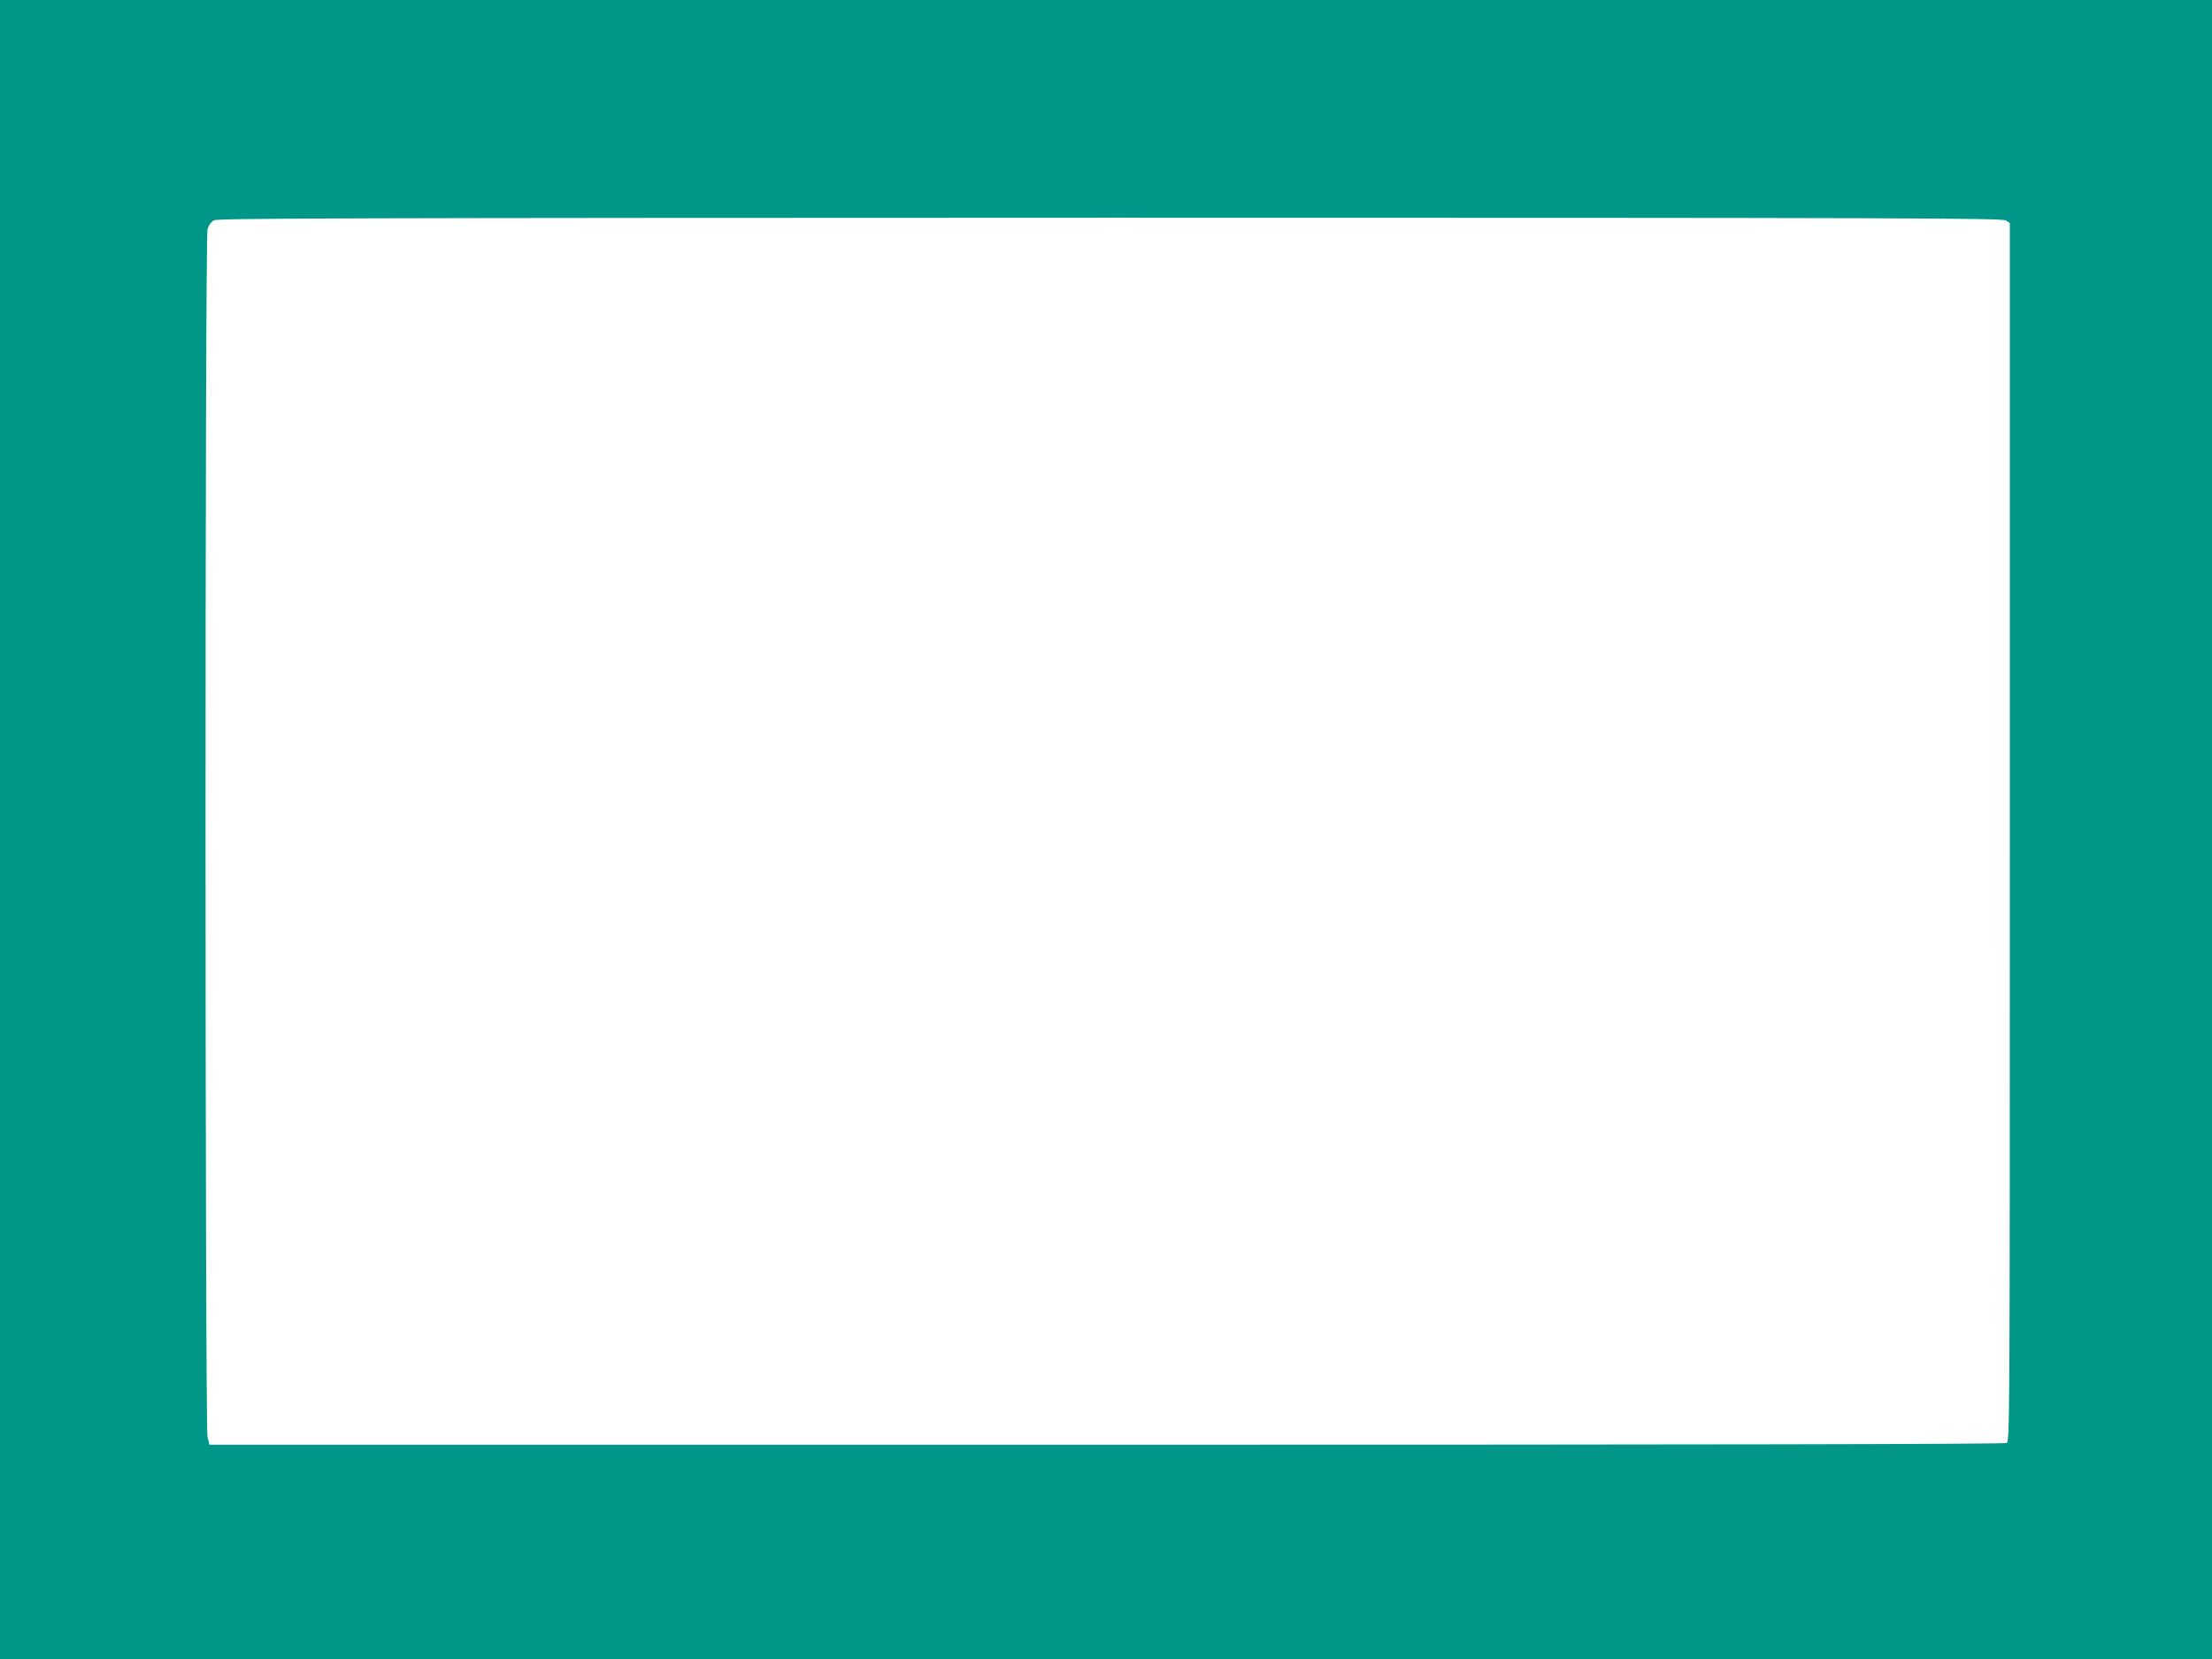
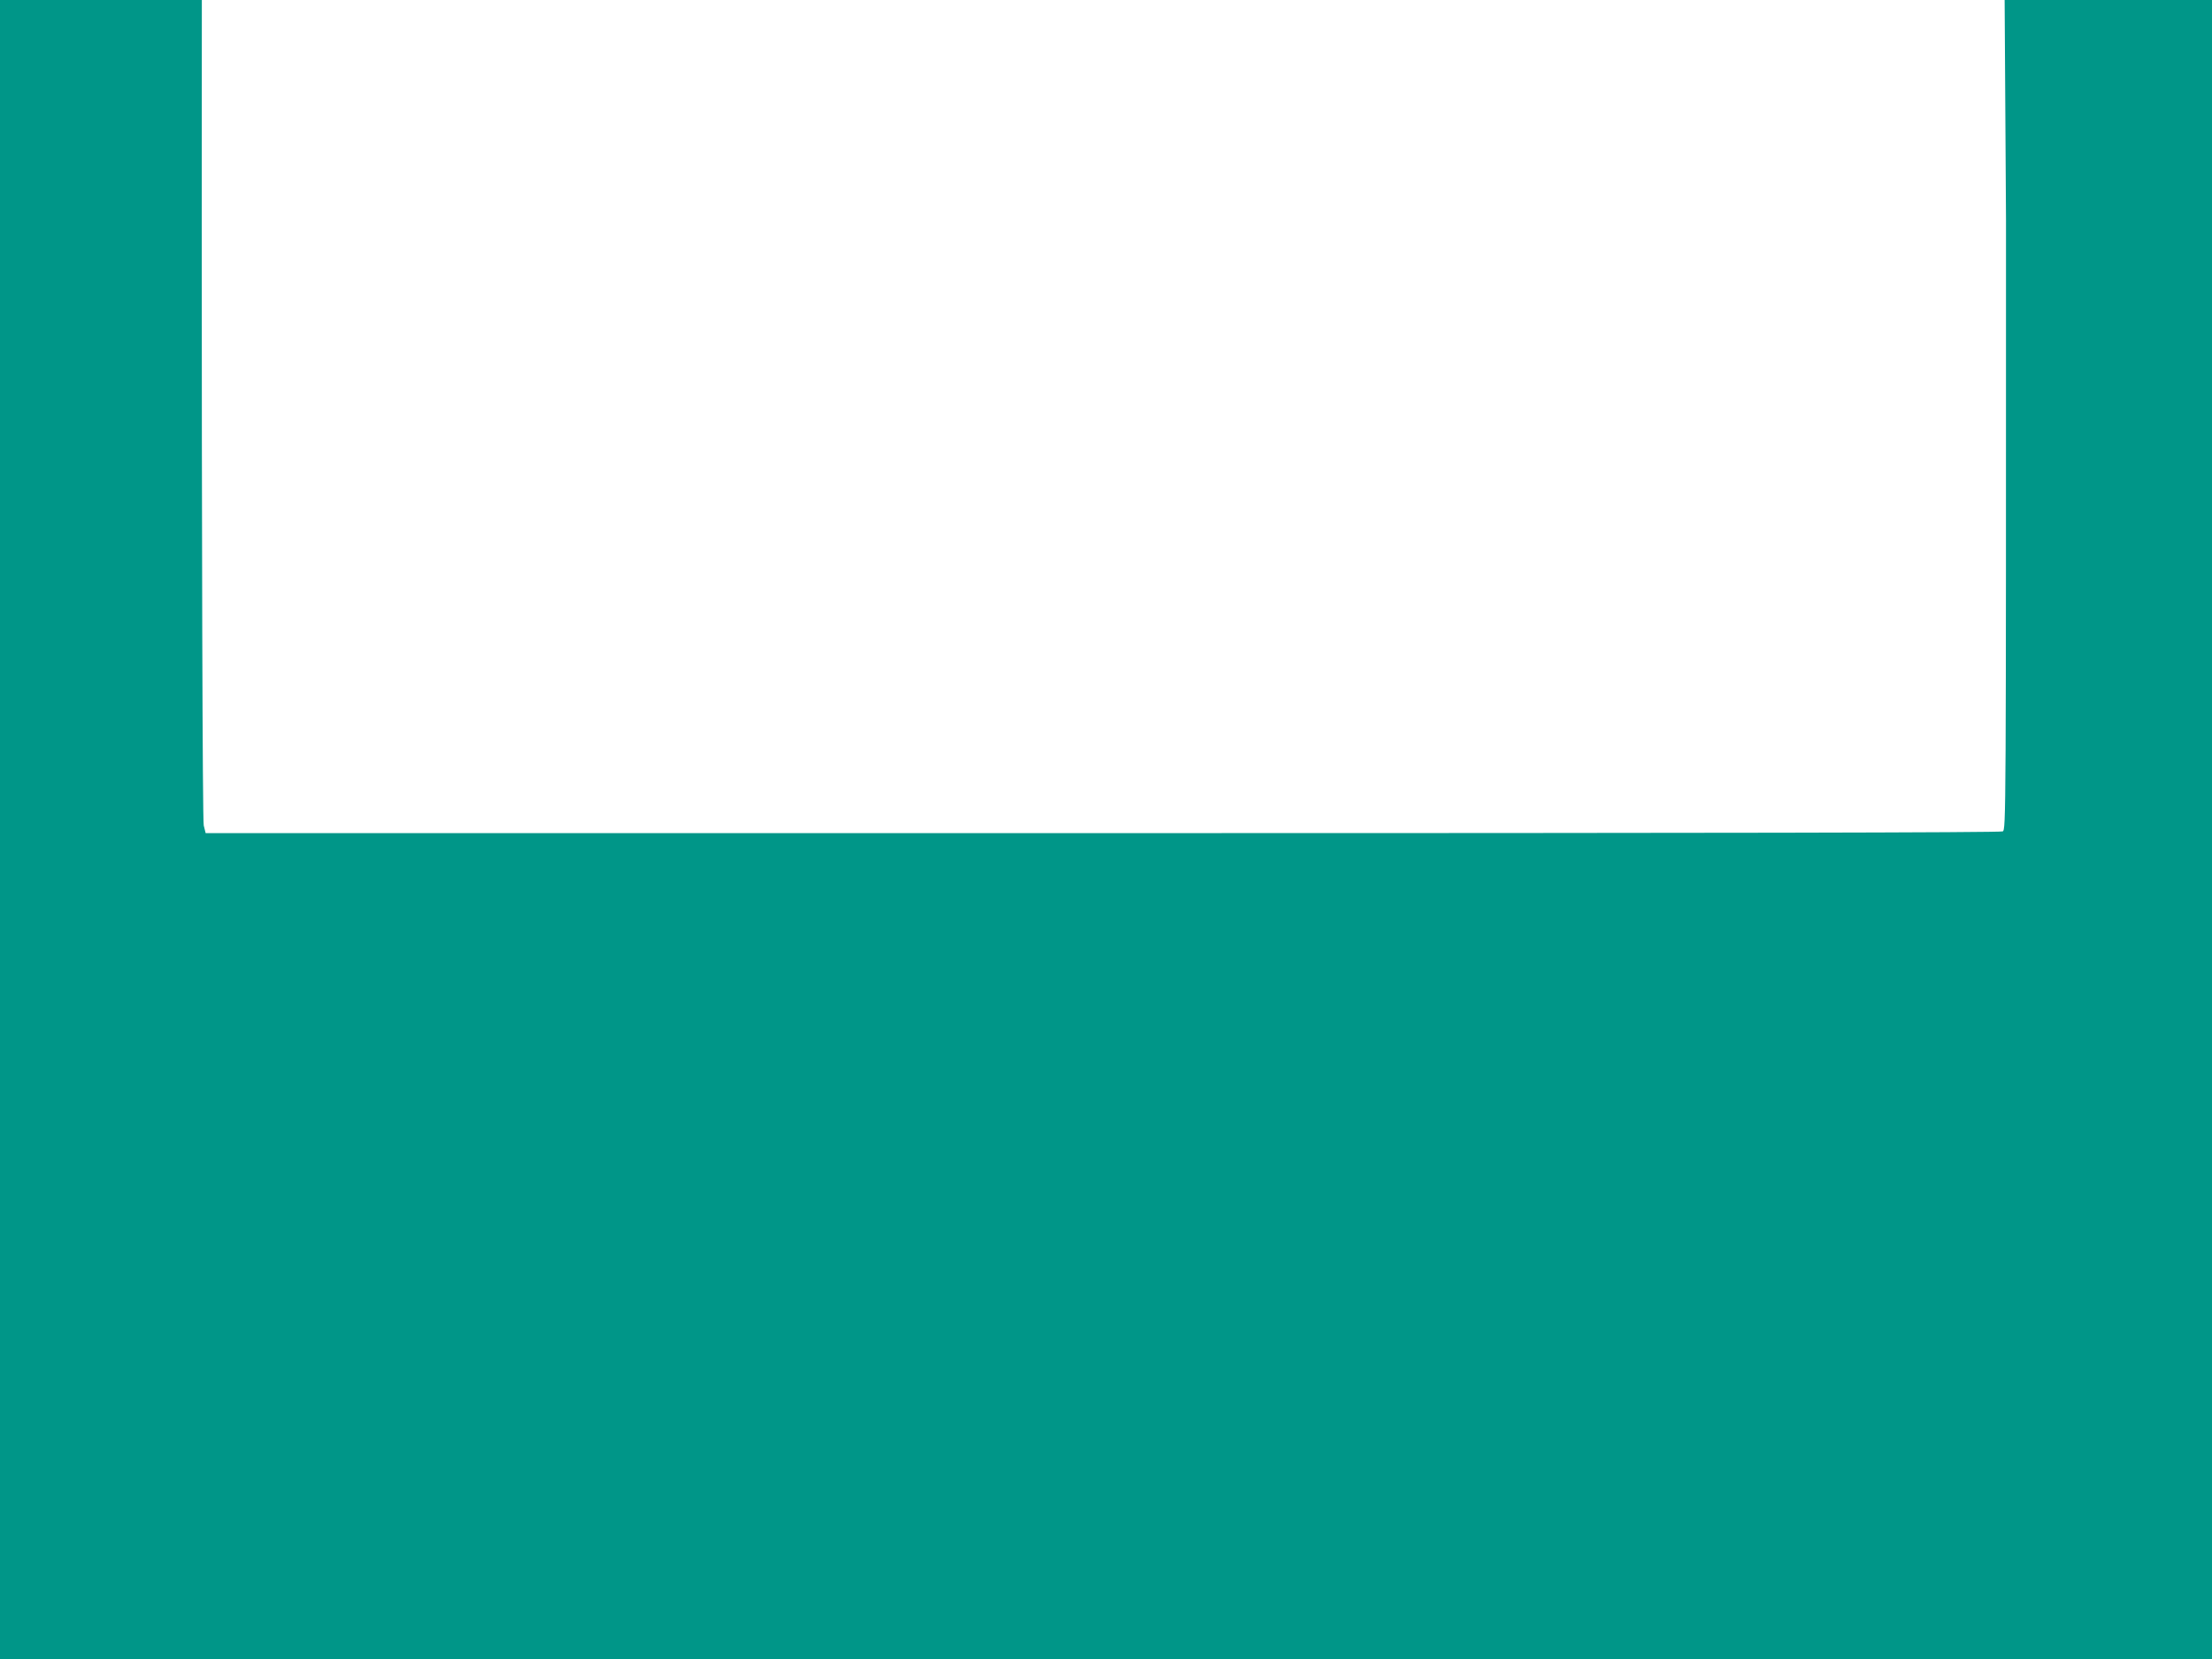
<svg xmlns="http://www.w3.org/2000/svg" version="1.0" width="1280pt" height="960pt" viewBox="0 0 1280 960" preserveAspectRatio="xMidYMid meet">
  <g transform="translate(0,960) scale(0.1,-0.1)" fill="#009688" stroke="none">
-     <path d="M0 4800 l0 -4800 6400 0 6400 0 0 4800 0 4800 -6400 0 -6400 0 0 -4800z m11608 3524 l22 -15 0 -3524 c0 -3474 0 -3524 -19 -3535 -14 -7 -1651 -10 -5209 -10 l-5190 0 -11 44 c-15 61 -16 6934 0 6988 6 24 20 43 37 53 24 12 669 14 5187 15 4655 0 5163 -2 5183 -16z" />
+     <path d="M0 4800 l0 -4800 6400 0 6400 0 0 4800 0 4800 -6400 0 -6400 0 0 -4800z m11608 3524 c0 -3474 0 -3524 -19 -3535 -14 -7 -1651 -10 -5209 -10 l-5190 0 -11 44 c-15 61 -16 6934 0 6988 6 24 20 43 37 53 24 12 669 14 5187 15 4655 0 5163 -2 5183 -16z" />
  </g>
</svg>